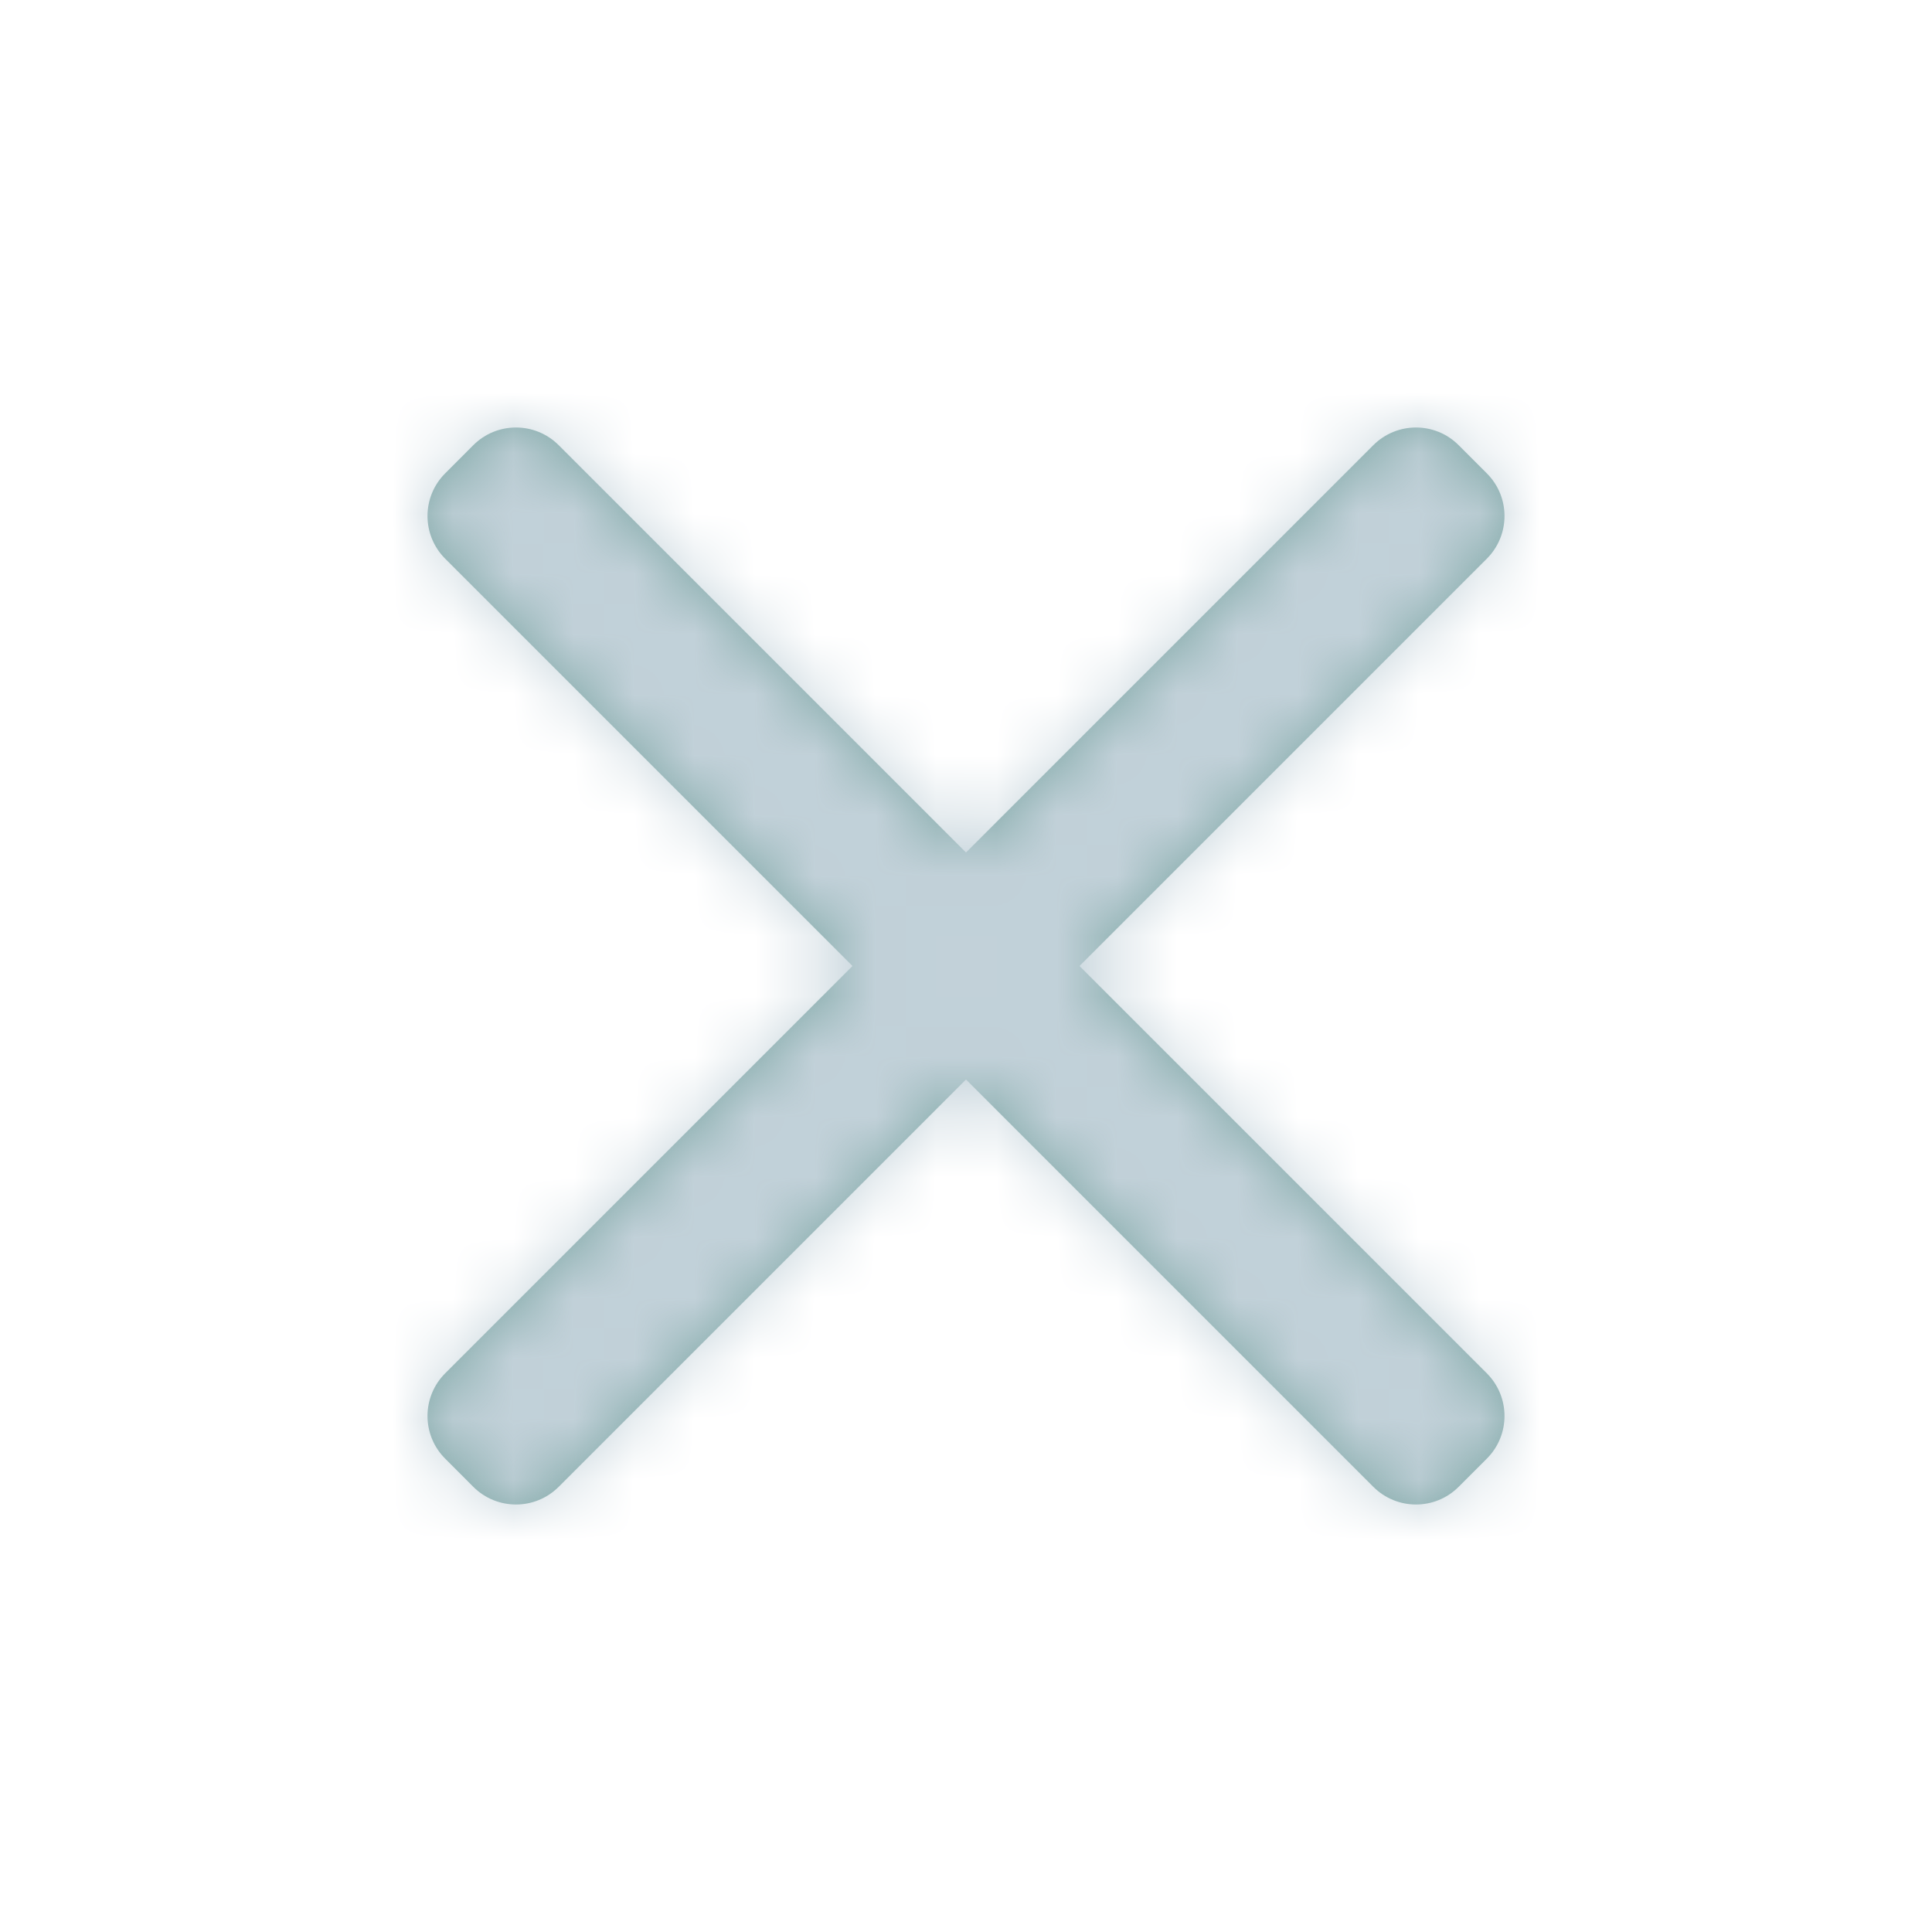
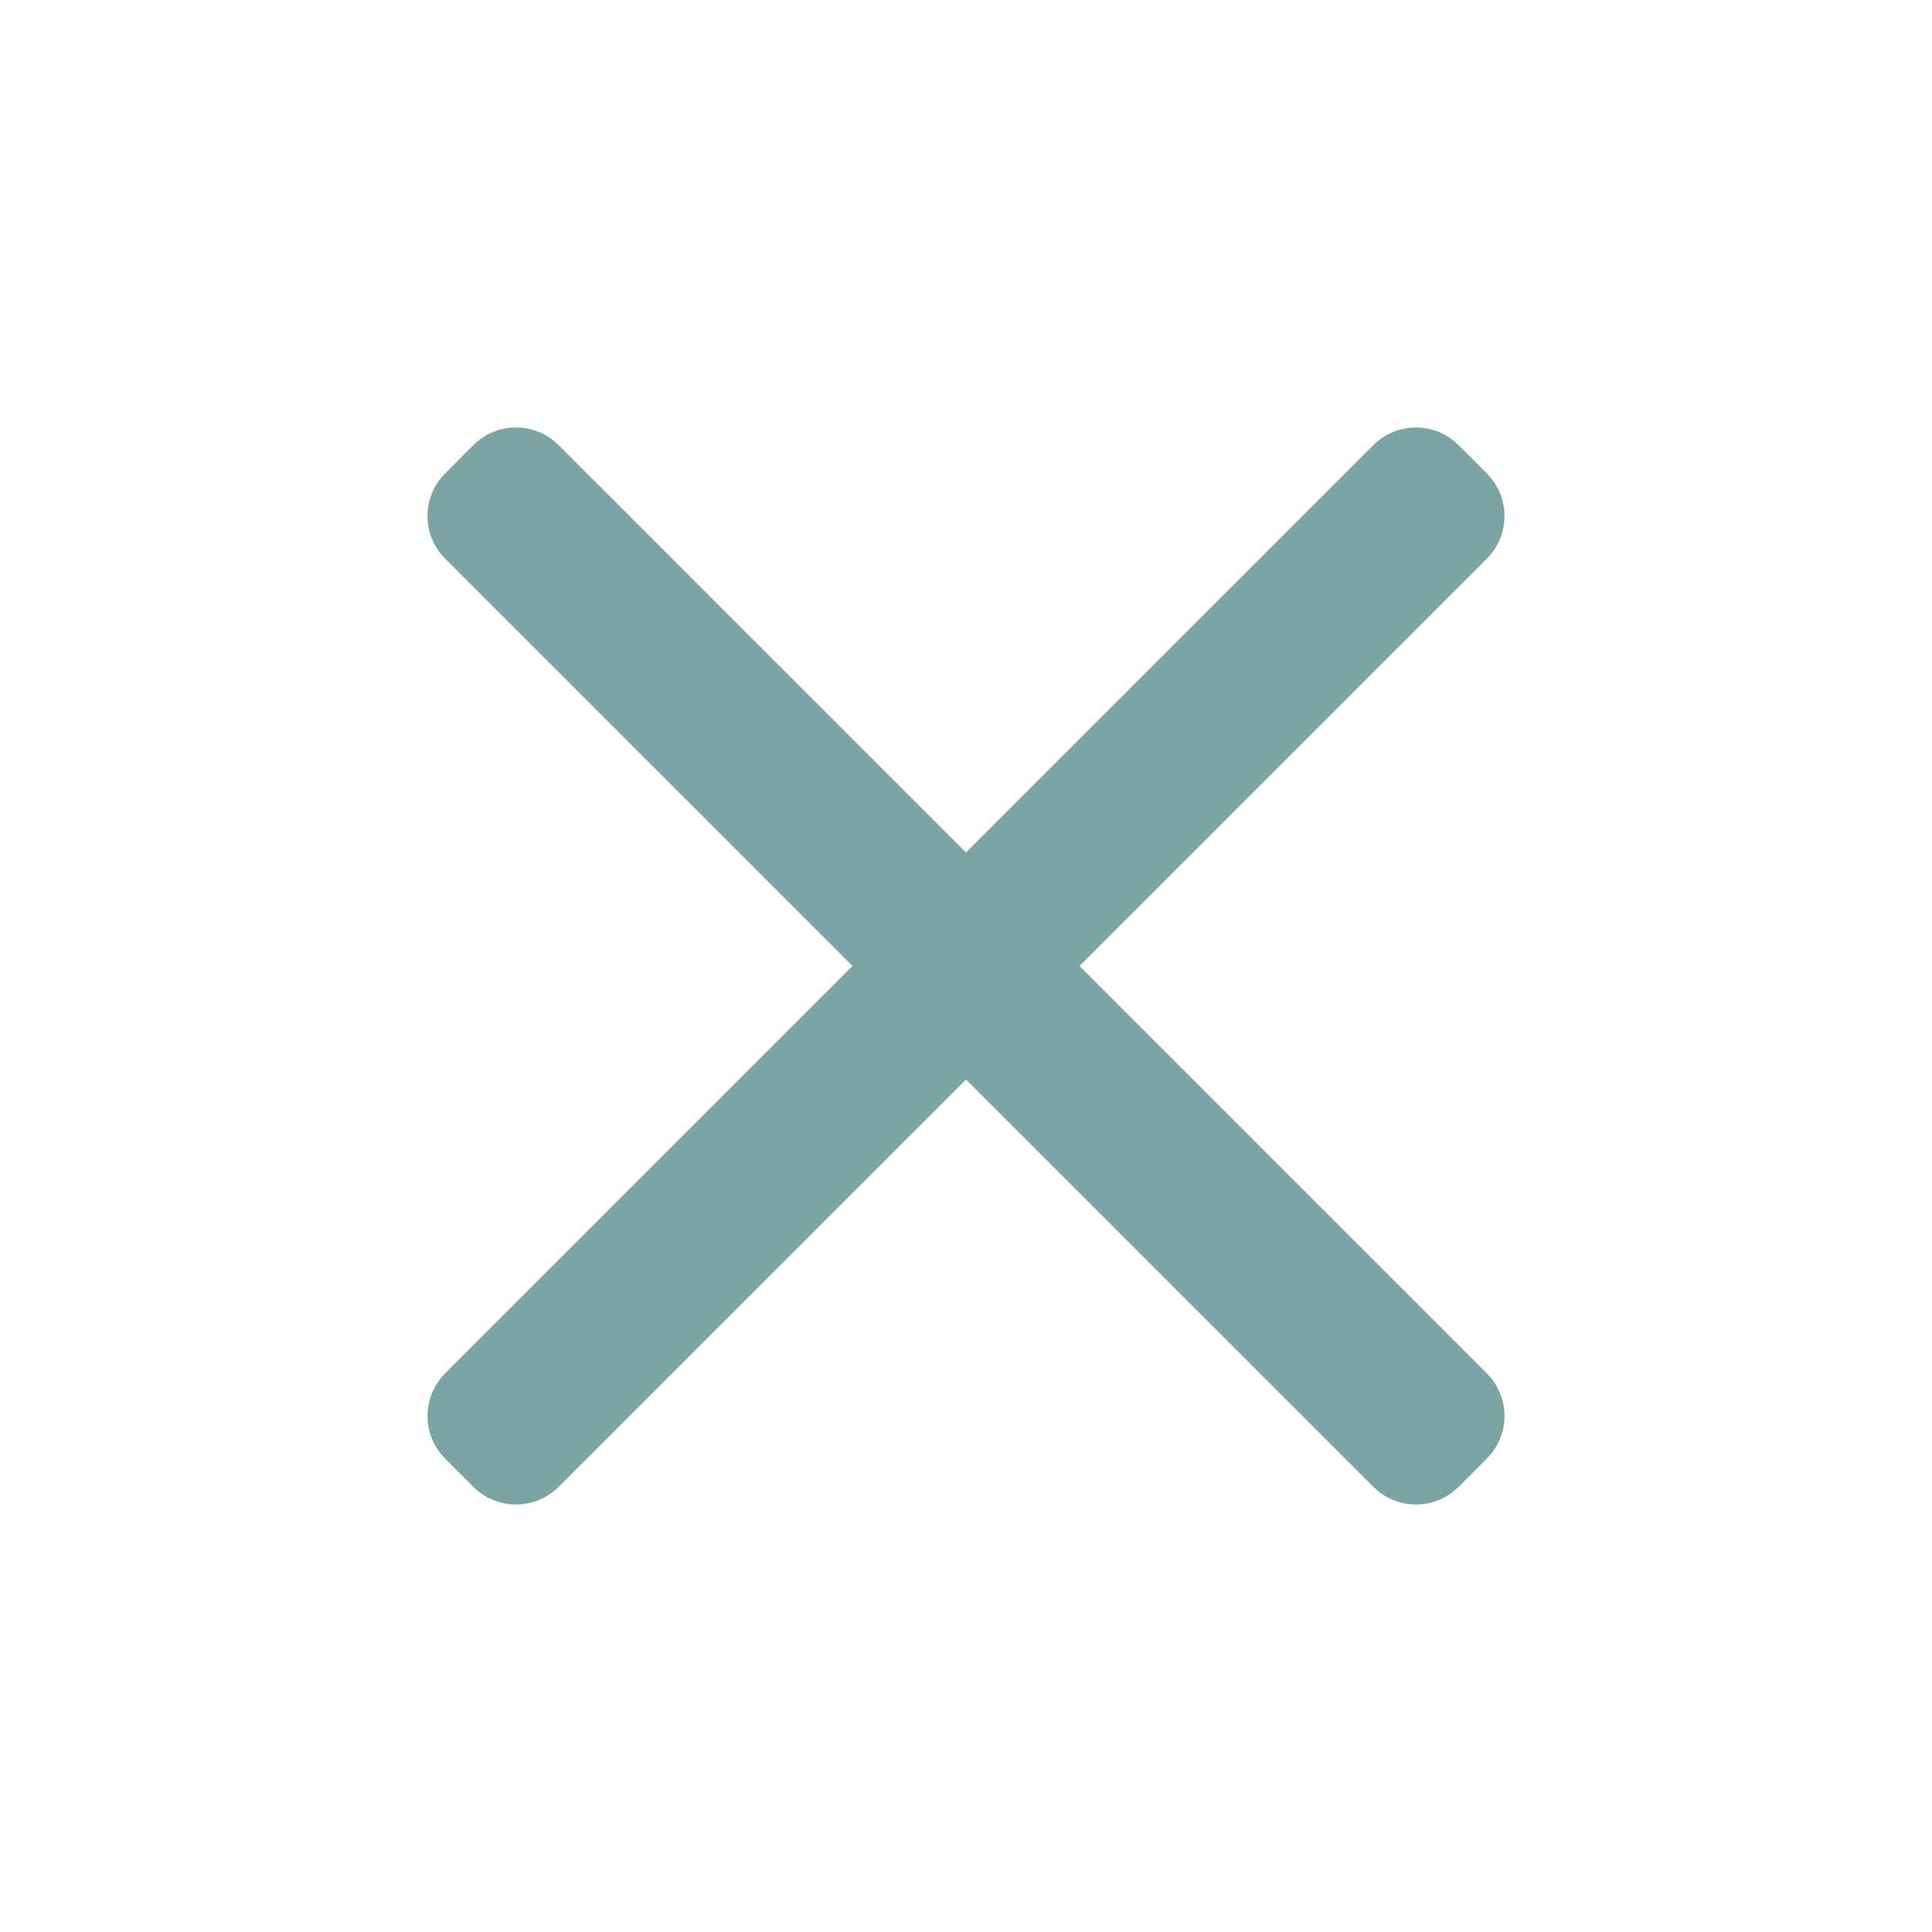
<svg xmlns="http://www.w3.org/2000/svg" width="32" height="32" viewBox="0 0 32 32" fill="none">
  <path fill-rule="evenodd" clip-rule="evenodd" d="M24.626 9.254C25.017 8.863 25.017 8.23 24.626 7.84L24.16 7.374C23.77 6.983 23.137 6.983 22.746 7.374L16 14.12L9.254 7.374C8.863 6.983 8.23 6.983 7.839 7.374L7.374 7.84C6.983 8.23 6.983 8.863 7.374 9.254L14.12 16L7.374 22.746C6.983 23.137 6.983 23.77 7.374 24.16L7.839 24.626C8.23 25.017 8.863 25.017 9.254 24.626L16 17.88L22.746 24.626C23.137 25.017 23.77 25.017 24.16 24.626L24.626 24.16C25.017 23.77 25.017 23.137 24.626 22.746L17.88 16L24.626 9.254Z" fill="#7BA5A3" />
  <mask id="mask0_662_29756" style="mask-type:luminance" maskUnits="userSpaceOnUse" x="7" y="7" width="18" height="18">
-     <path fill-rule="evenodd" clip-rule="evenodd" d="M24.626 9.254C25.017 8.863 25.017 8.23 24.626 7.84L24.16 7.374C23.77 6.983 23.137 6.983 22.746 7.374L16 14.12L9.254 7.374C8.863 6.983 8.23 6.983 7.839 7.374L7.374 7.84C6.983 8.23 6.983 8.863 7.374 9.254L14.12 16L7.374 22.746C6.983 23.137 6.983 23.77 7.374 24.16L7.839 24.626C8.23 25.017 8.863 25.017 9.254 24.626L16 17.88L22.746 24.626C23.137 25.017 23.77 25.017 24.16 24.626L24.626 24.16C25.017 23.77 25.017 23.137 24.626 22.746L17.88 16L24.626 9.254Z" fill="white" />
-   </mask>
+     </mask>
  <g mask="url(#mask0_662_29756)">
    <rect width="32" height="32" fill="#C2D1D9" />
  </g>
</svg>